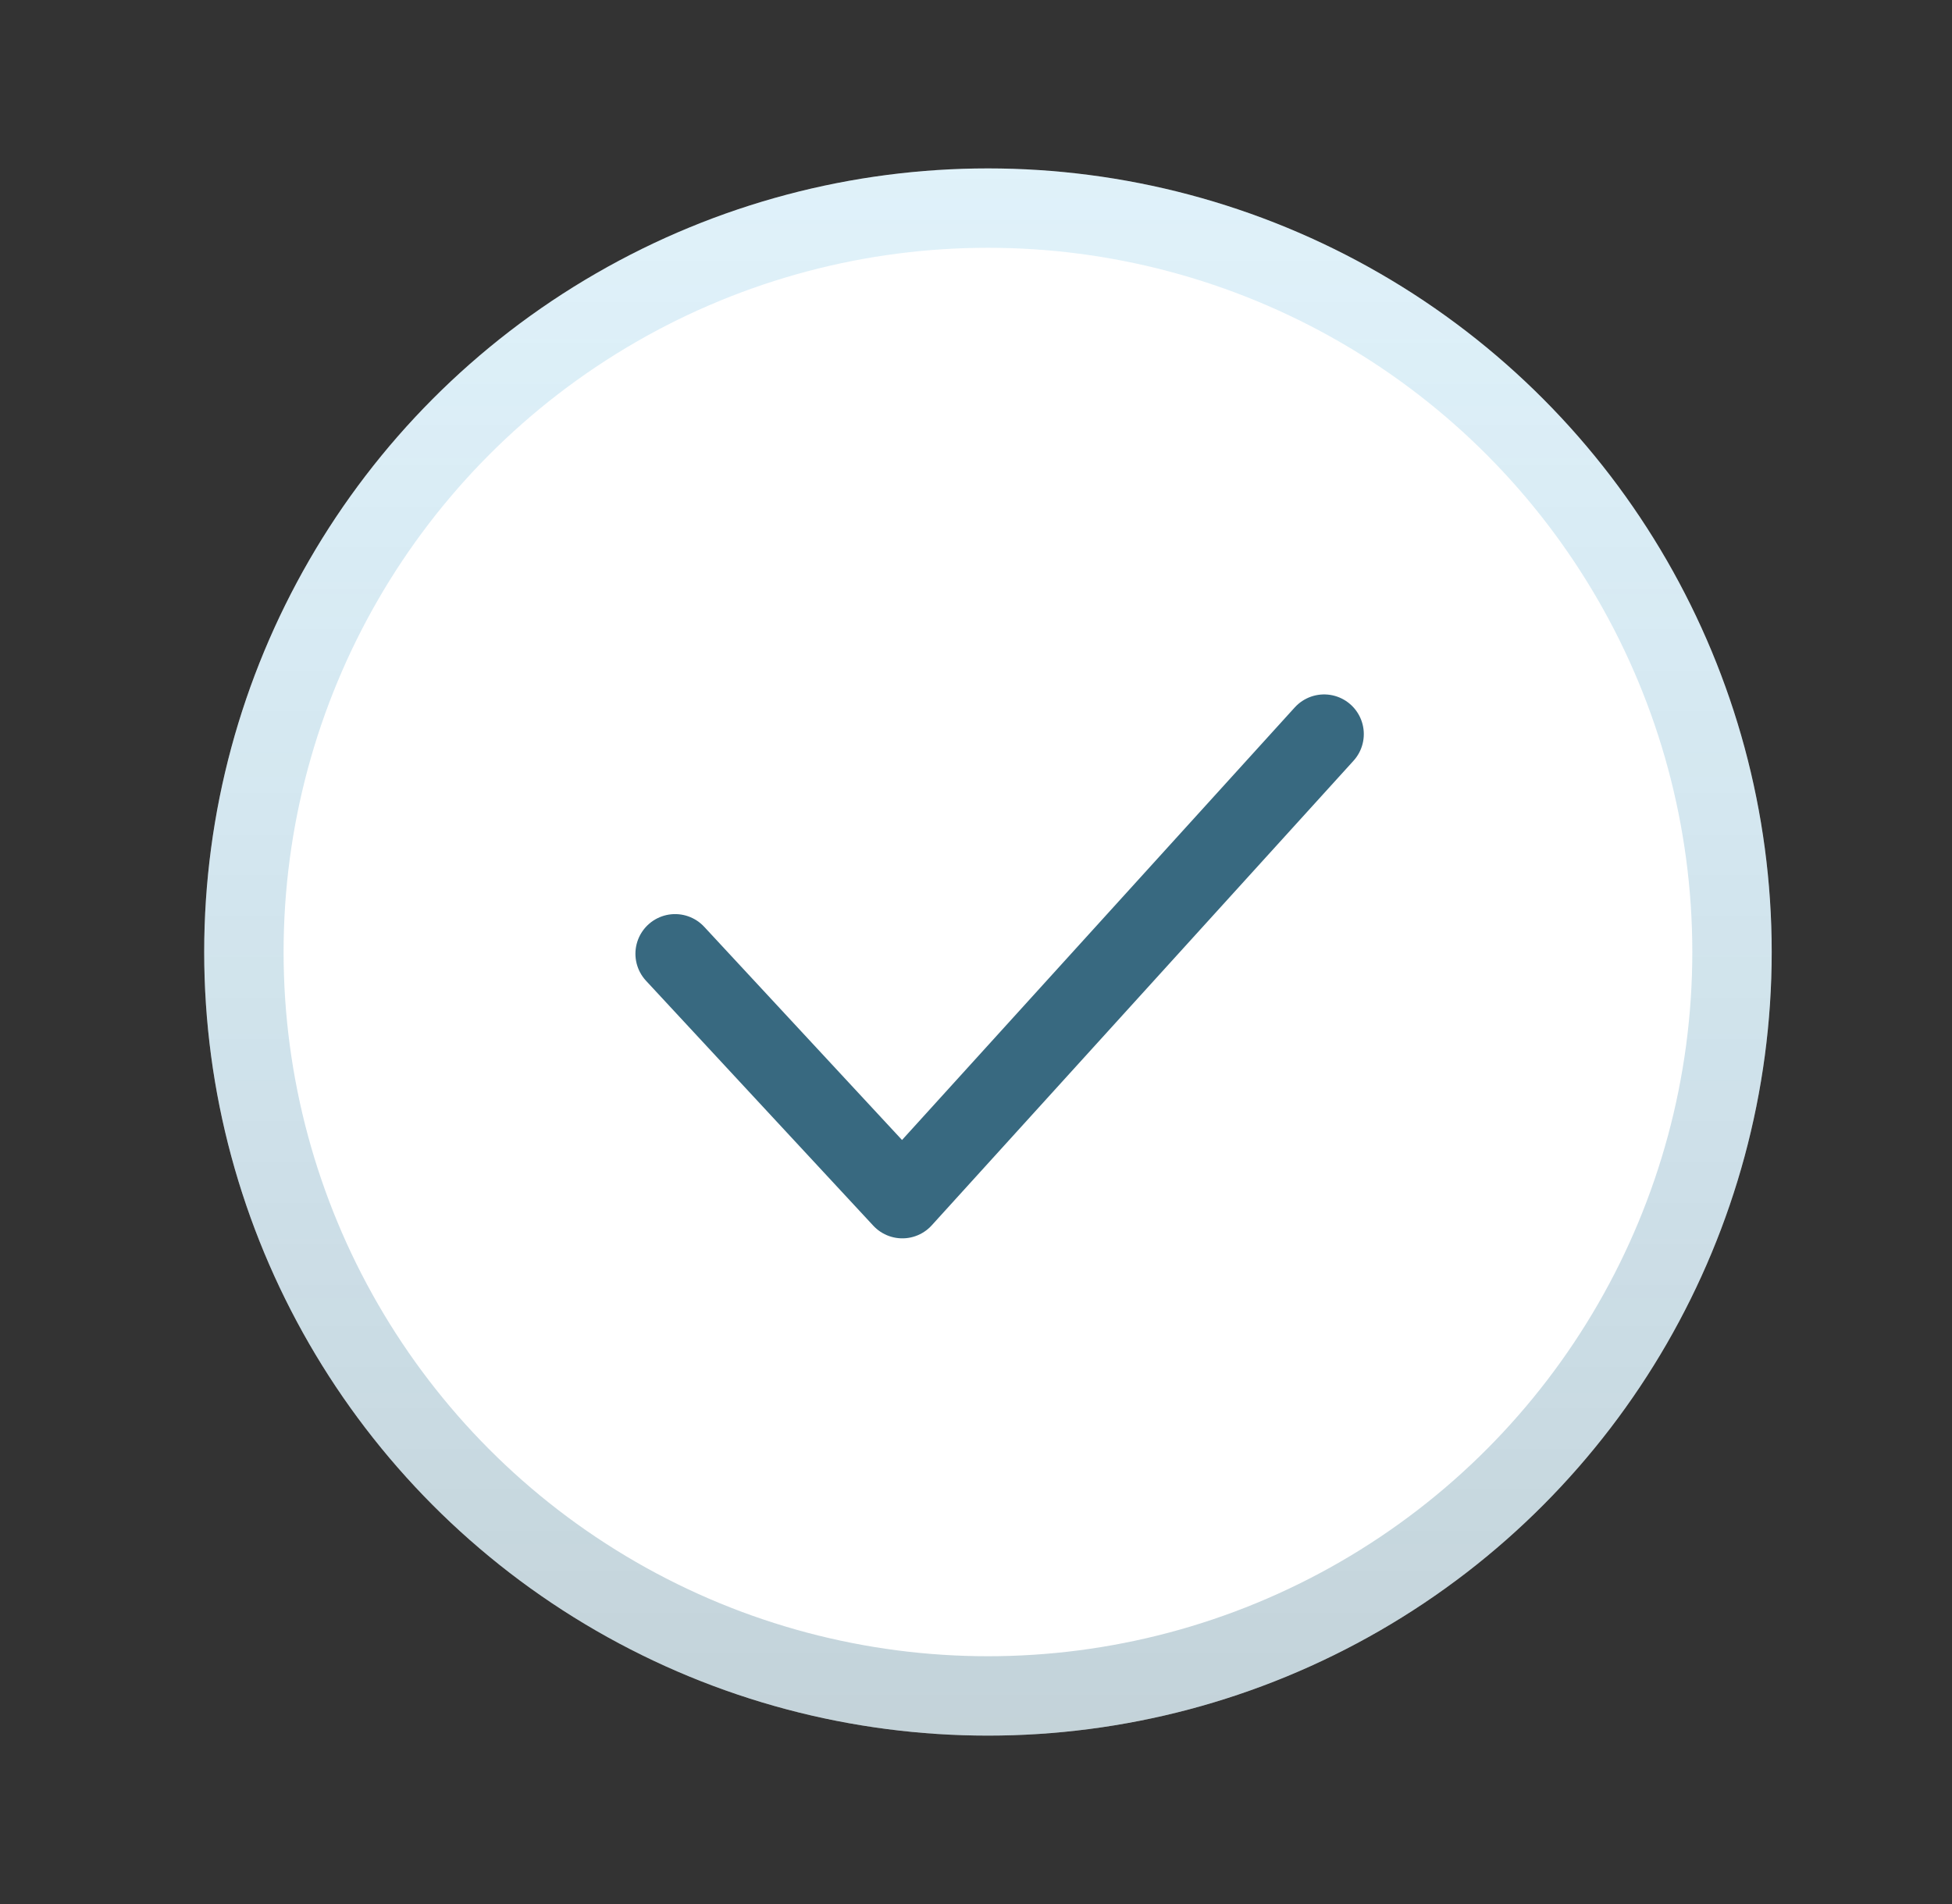
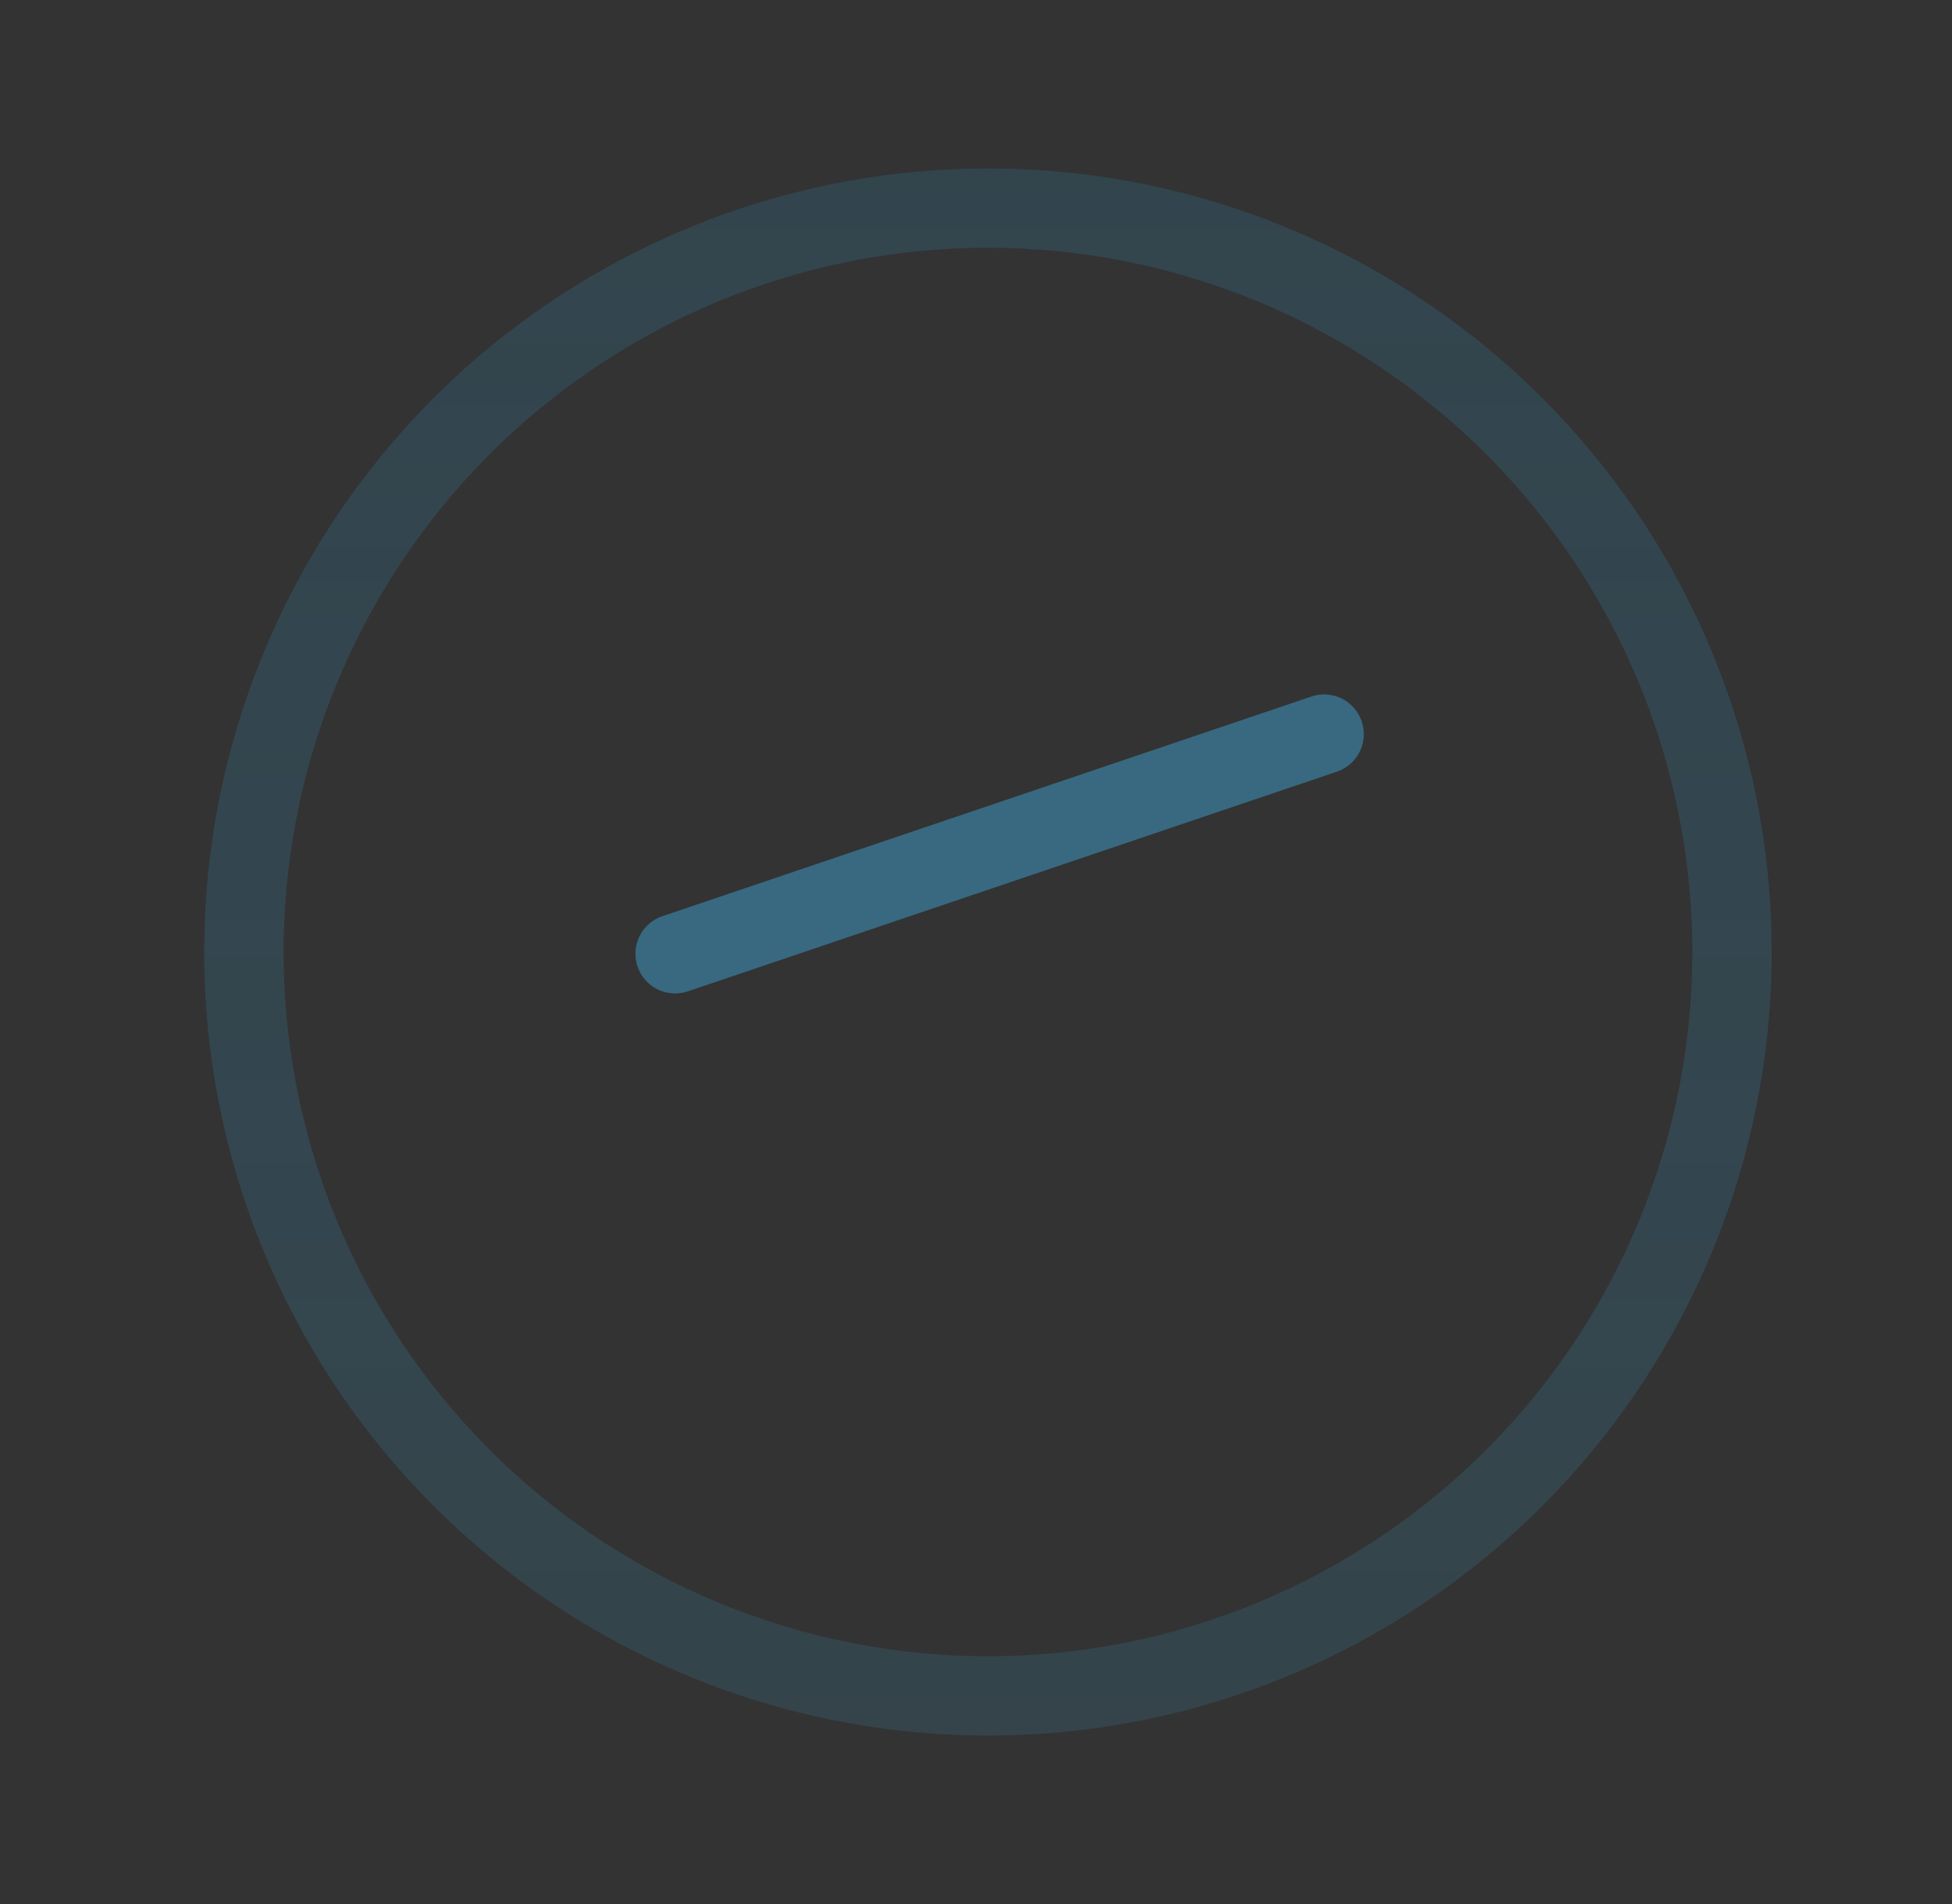
<svg xmlns="http://www.w3.org/2000/svg" width="41" height="40" viewBox="0 0 41 40" fill="none">
  <rect x="0" y="0" width="41" height="40" fill="#333333" stroke="none" />
-   <circle cx="20.751" cy="20" r="16.462" fill="white" />
  <circle cx="20.751" cy="20" r="15.628" stroke="url(#paint0_linear_8595_2907)" stroke-opacity="0.3" stroke-width="1.667" />
-   <path d="M14.18 20.037L18.953 25.182L27.812 15.422" stroke="#386980" stroke-width="1.667" stroke-linecap="round" stroke-linejoin="round" />
+   <path d="M14.18 20.037L27.812 15.422" stroke="#386980" stroke-width="1.667" stroke-linecap="round" stroke-linejoin="round" />
  <defs>
    <linearGradient id="paint0_linear_8595_2907" x1="20.751" y1="3.539" x2="20.751" y2="36.462" gradientUnits="userSpaceOnUse">
      <stop stop-color="#30A6DD" stop-opacity="0.5" />
      <stop offset="1" stop-color="#386980" />
    </linearGradient>
  </defs>
</svg>